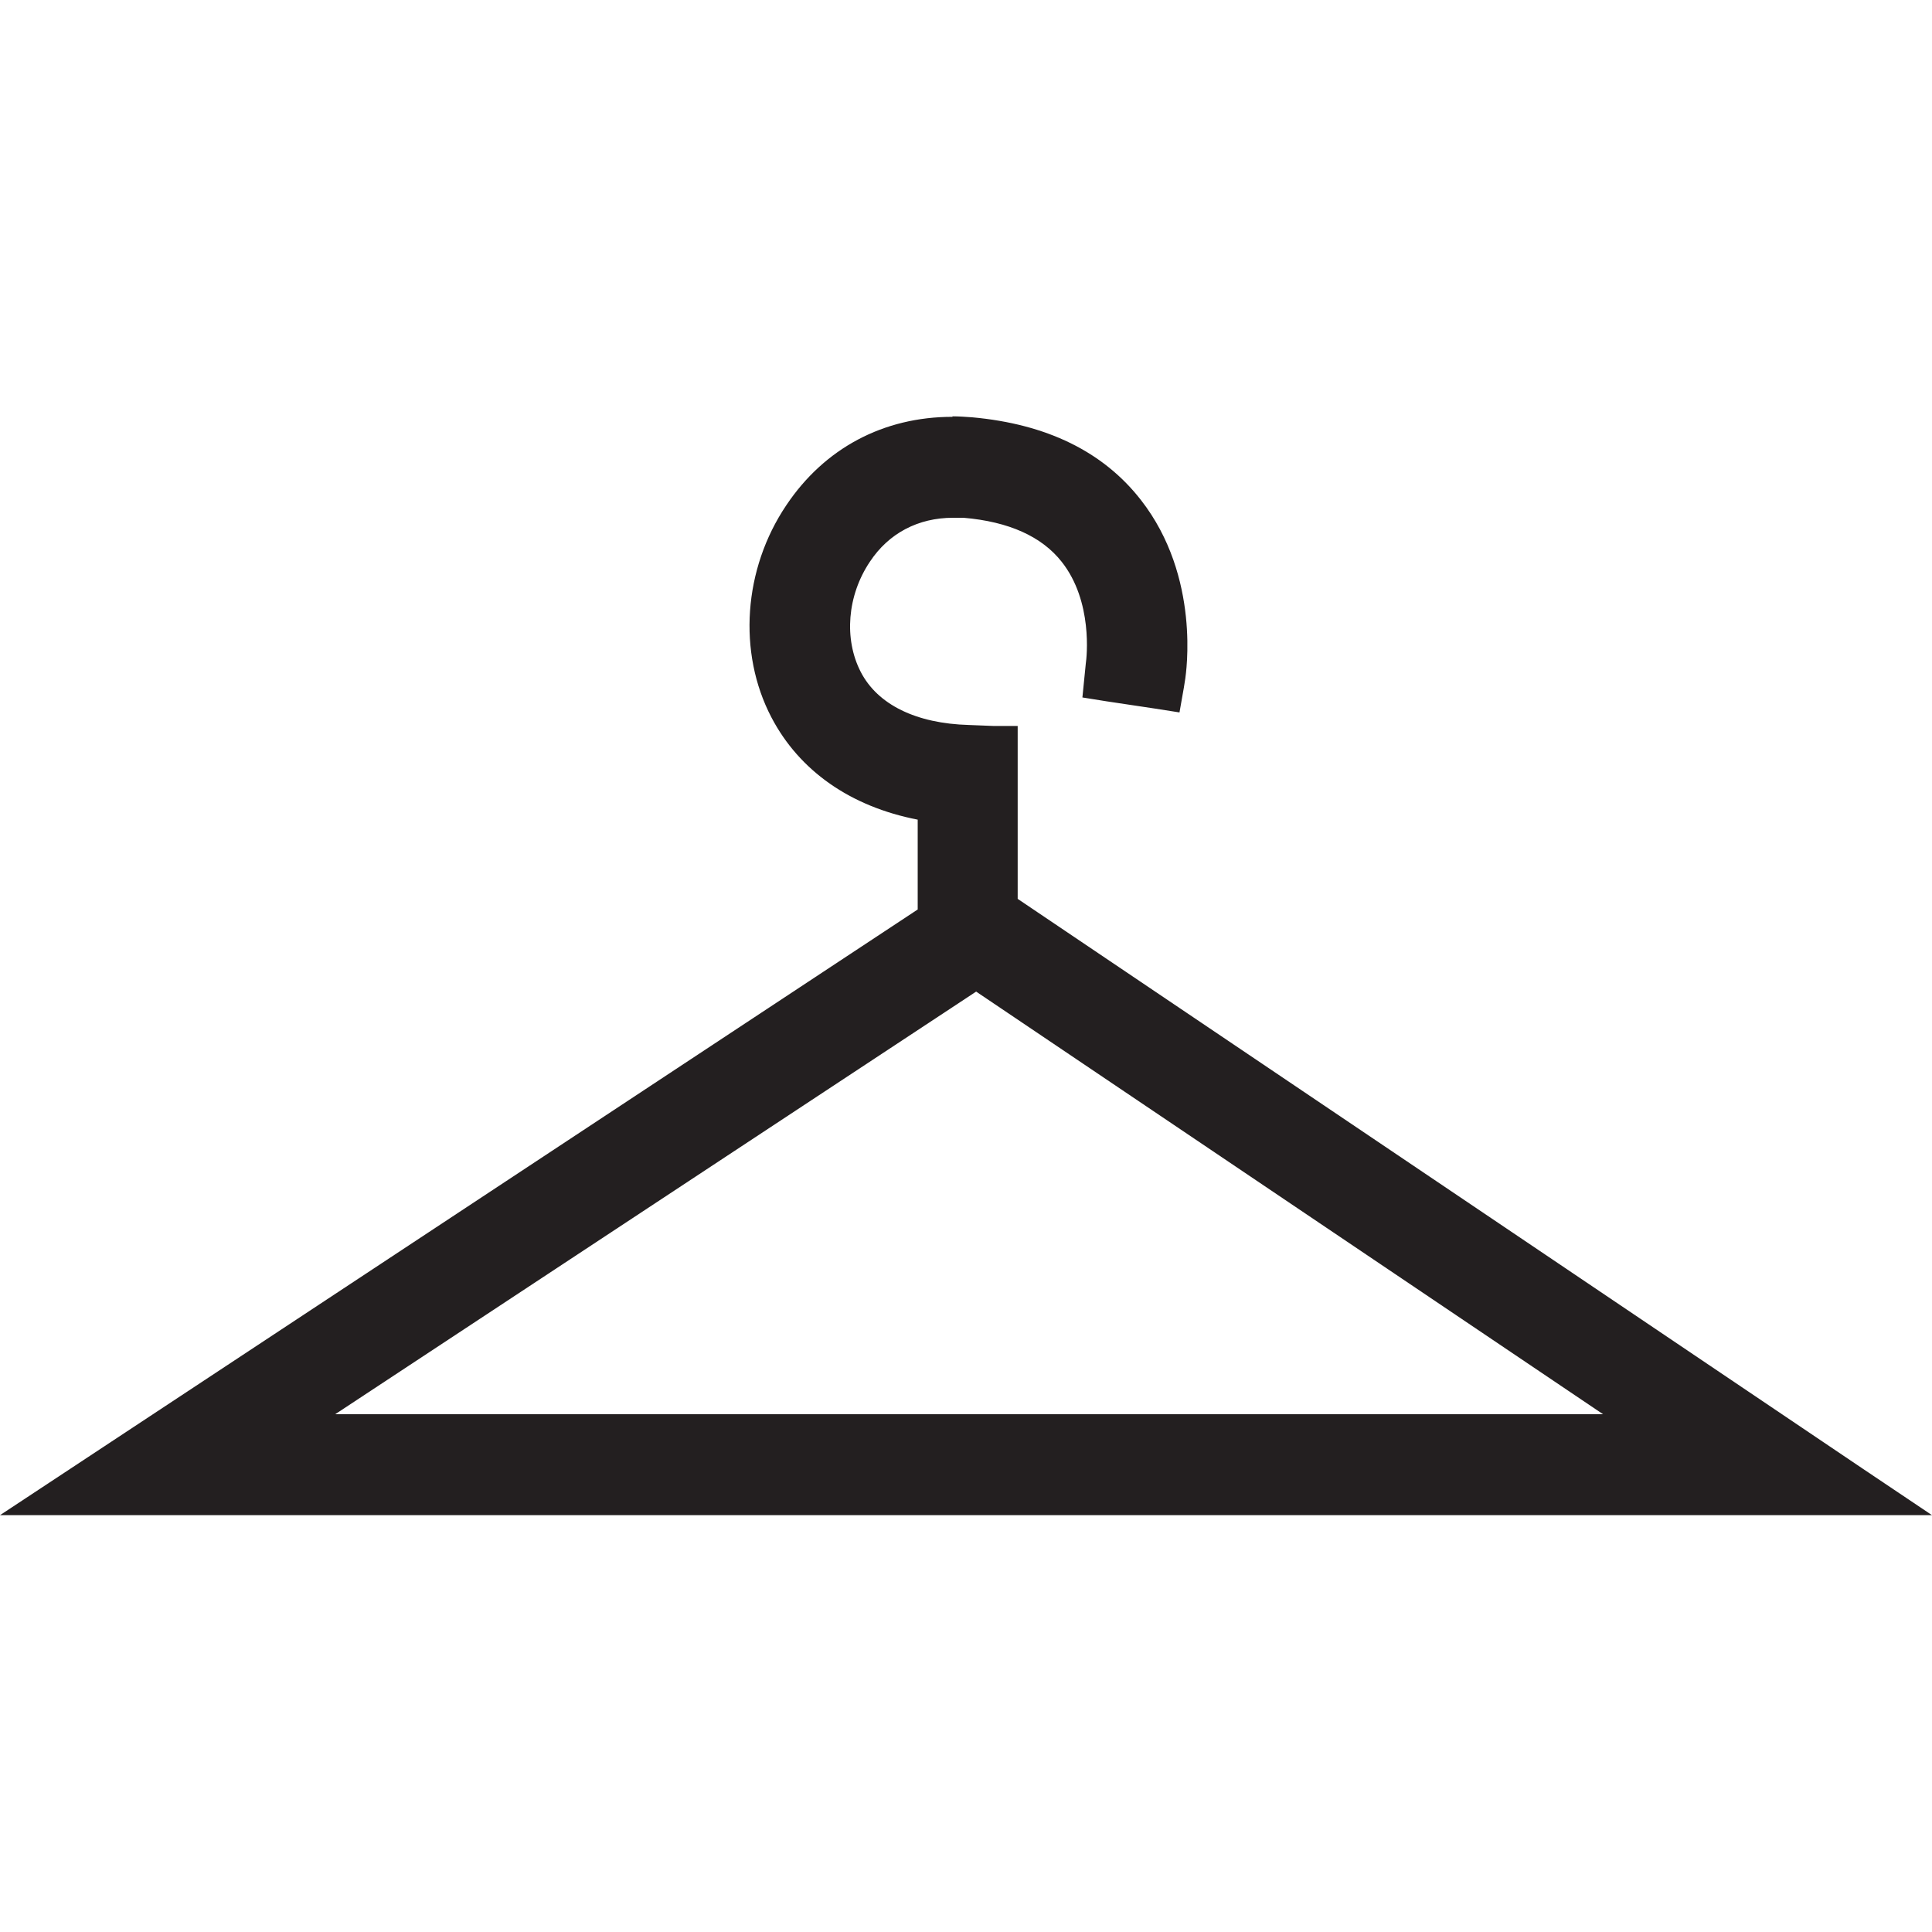
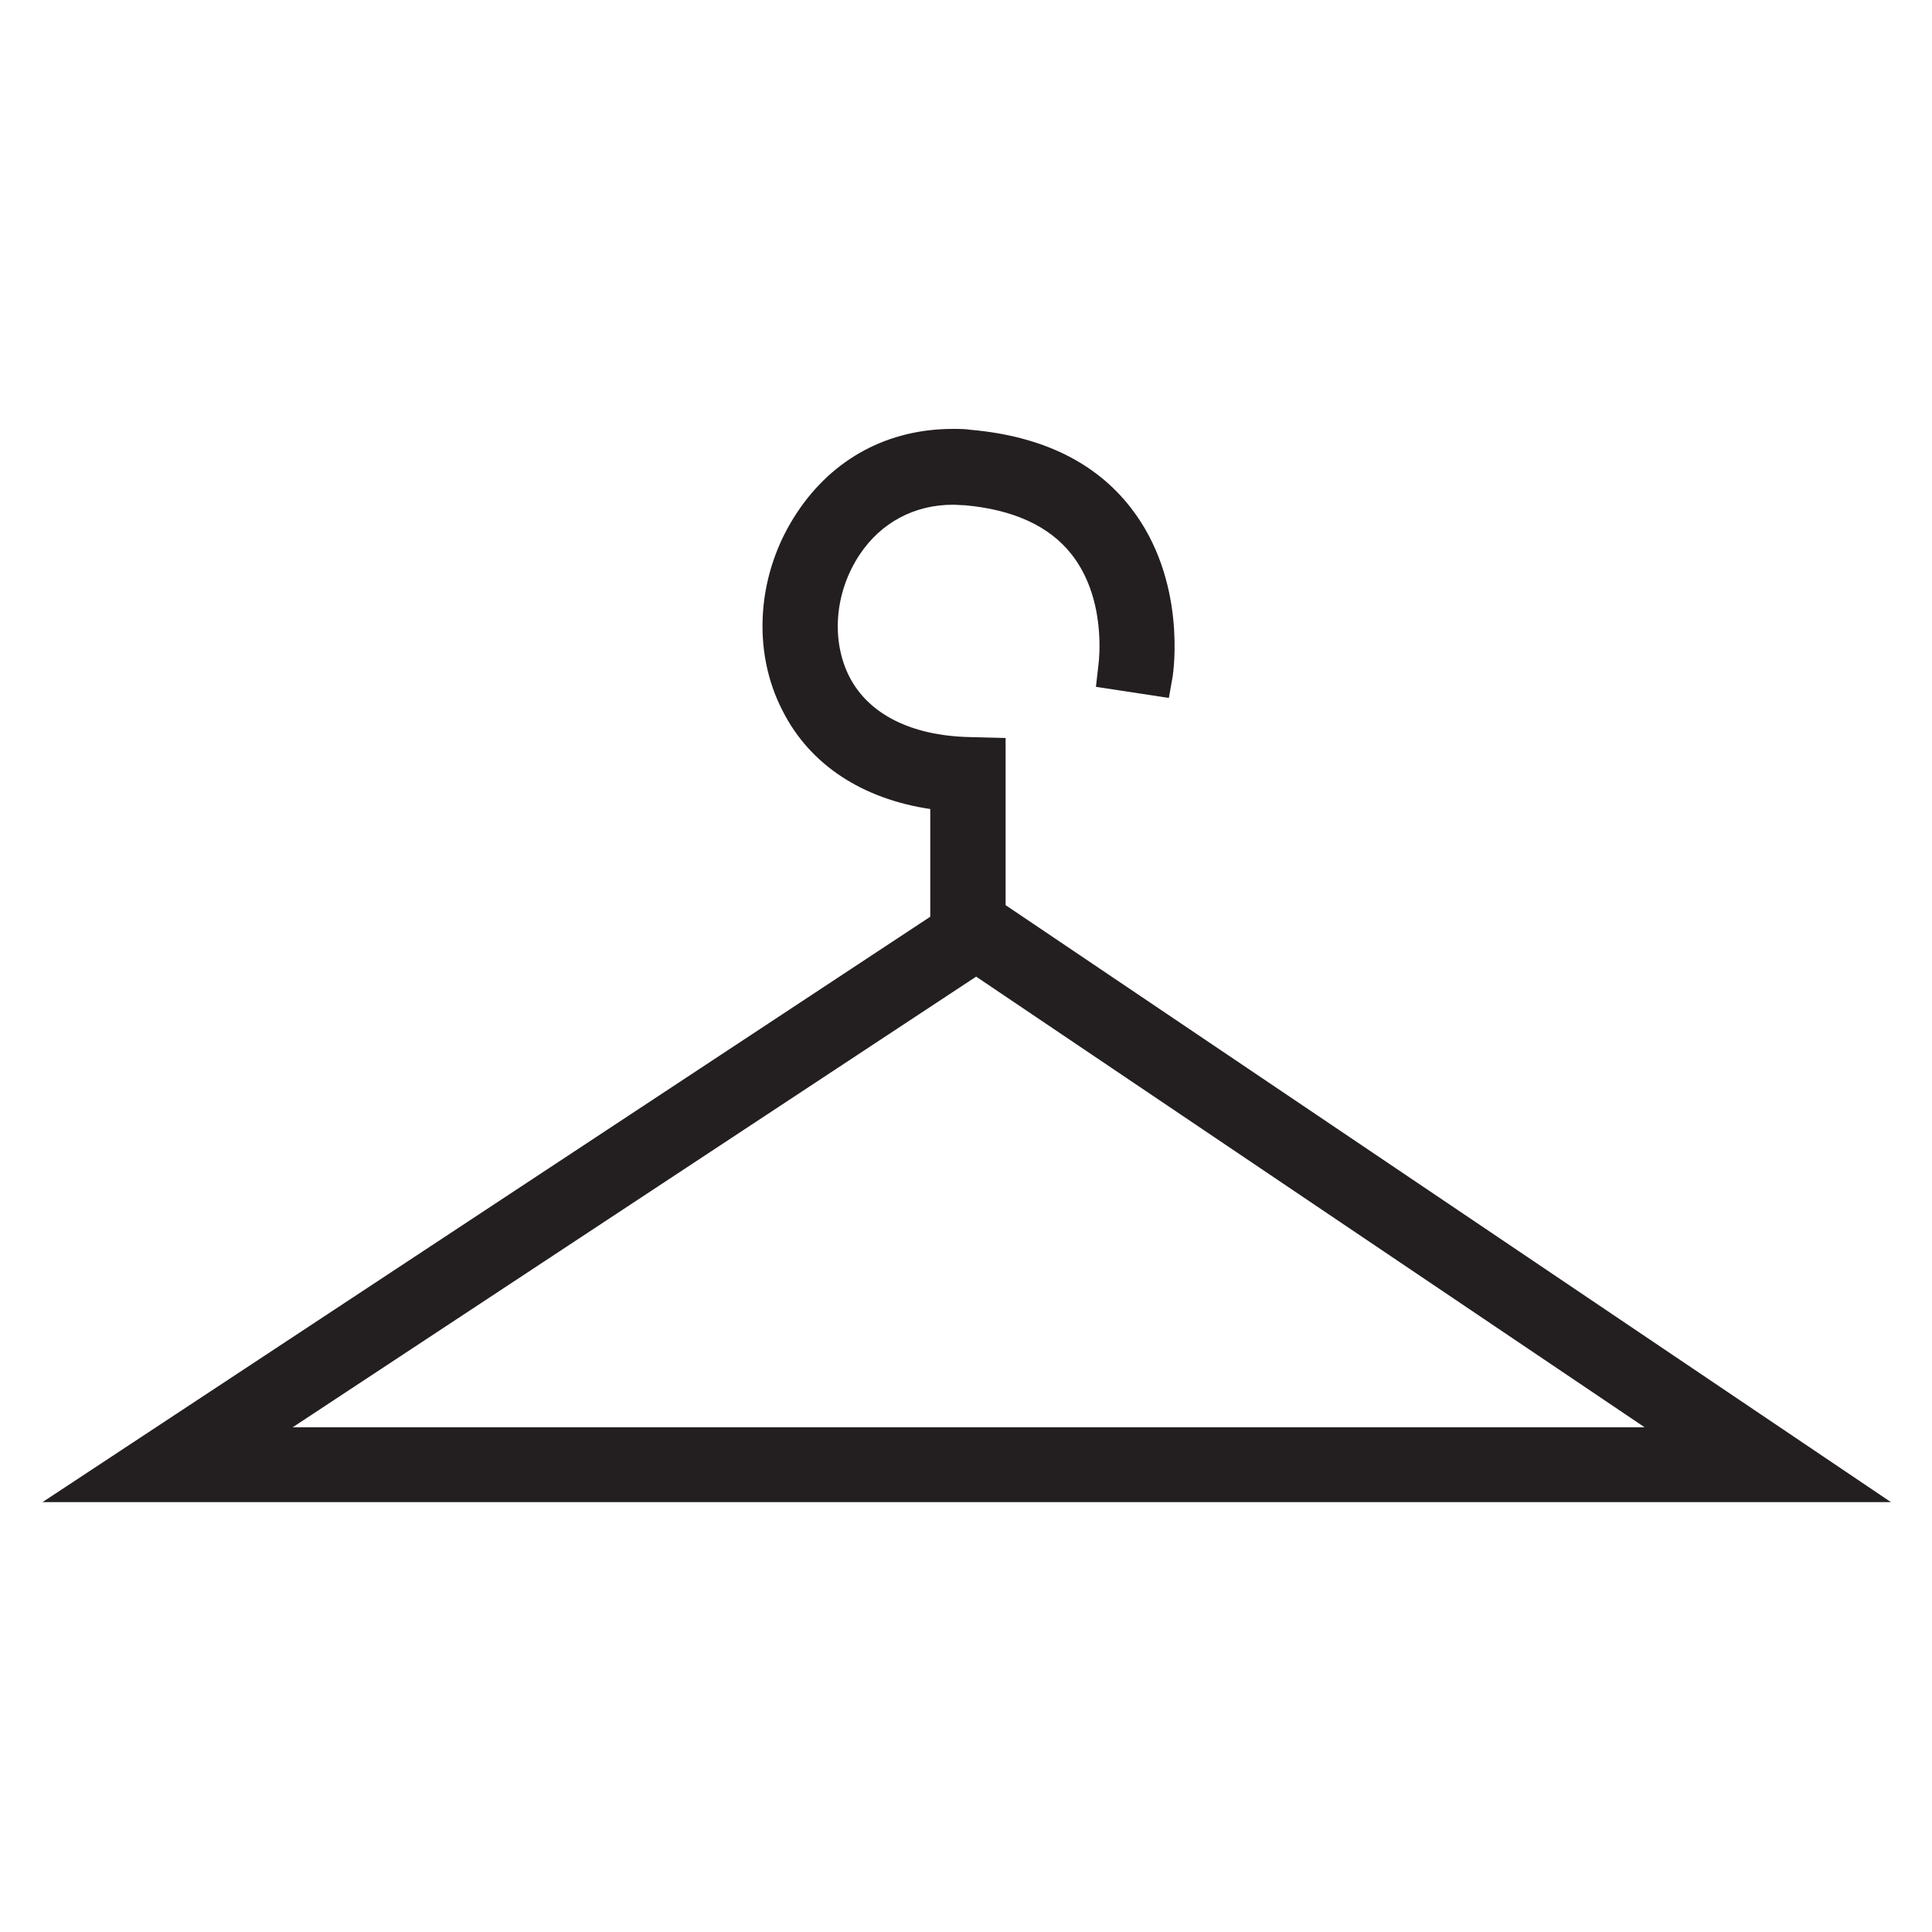
<svg xmlns="http://www.w3.org/2000/svg" id="Layer_1" version="1.1" viewBox="0 0 40 40">
  <defs>
    <style> .st0 { fill: #231f20; } </style>
  </defs>
  <path class="st0" d="M.88,31.1l18.38-12.12v-2.23c-1.41-.21-2.49-.92-3.05-2.02-.66-1.26-.54-2.88.3-4.13.74-1.11,1.88-1.72,3.22-1.72.13,0,.25,0,.38.02,1.46.13,2.57.67,3.3,1.61,1.17,1.5.88,3.41.87,3.49l-.08.45-1.51-.23.05-.44c.02-.15.16-1.4-.56-2.31-.46-.58-1.2-.92-2.21-1.01-.08,0-.16-.01-.24-.01-.8,0-1.49.37-1.93,1.03-.52.78-.6,1.78-.21,2.54.4.77,1.28,1.21,2.47,1.24l.76.02v3.46l18.33,12.36H.88ZM34.05,29.55l-13.84-9.33-14.15,9.33h27.98Z" />
-   <path class="st0" d="M19.72,9.16c.12,0,.24,0,.36.02,1.38.12,2.43.63,3.12,1.51,1.12,1.43.82,3.27.81,3.28l-.03.19-1-.15.02-.19c.02-.16.17-1.51-.61-2.5-.5-.64-1.31-1.02-2.4-1.11-.09,0-.18-.01-.26-.01-.88,0-1.66.41-2.15,1.15-.58.86-.66,1.96-.22,2.81.45.86,1.4,1.35,2.7,1.38h.5v3.35l17.73,11.95H1.76l17.76-11.71v-2.6c-1.43-.16-2.52-.83-3.08-1.91-.61-1.18-.5-2.69.28-3.86.69-1.03,1.76-1.6,3-1.6M5.19,29.81h29.73l-14.7-9.91-15.03,9.91M19.72,8.63c-1.43,0-2.65.65-3.44,1.83-.89,1.32-1.01,3.05-.31,4.39.58,1.11,1.64,1.85,3.03,2.12v1.86L1.47,30.4,0,31.37h40l-1.43-.96-17.5-11.8v-3.58h-.51s-.5-.02-.5-.02c-1.09-.03-1.89-.42-2.24-1.1-.35-.68-.28-1.58.19-2.28.39-.59,1-.91,1.72-.91.07,0,.14,0,.22,0,.94.08,1.62.39,2.03.91.65.82.52,1.98.5,2.11l-.02.2-.05.5.5.08,1,.15.51.08.09-.51.03-.19c.01-.09.33-2.1-.92-3.7-.78-1-1.95-1.57-3.49-1.71-.14-.01-.27-.02-.41-.02h0ZM6.94,29.28l13.27-8.75,12.98,8.75H6.94Z" />
</svg>